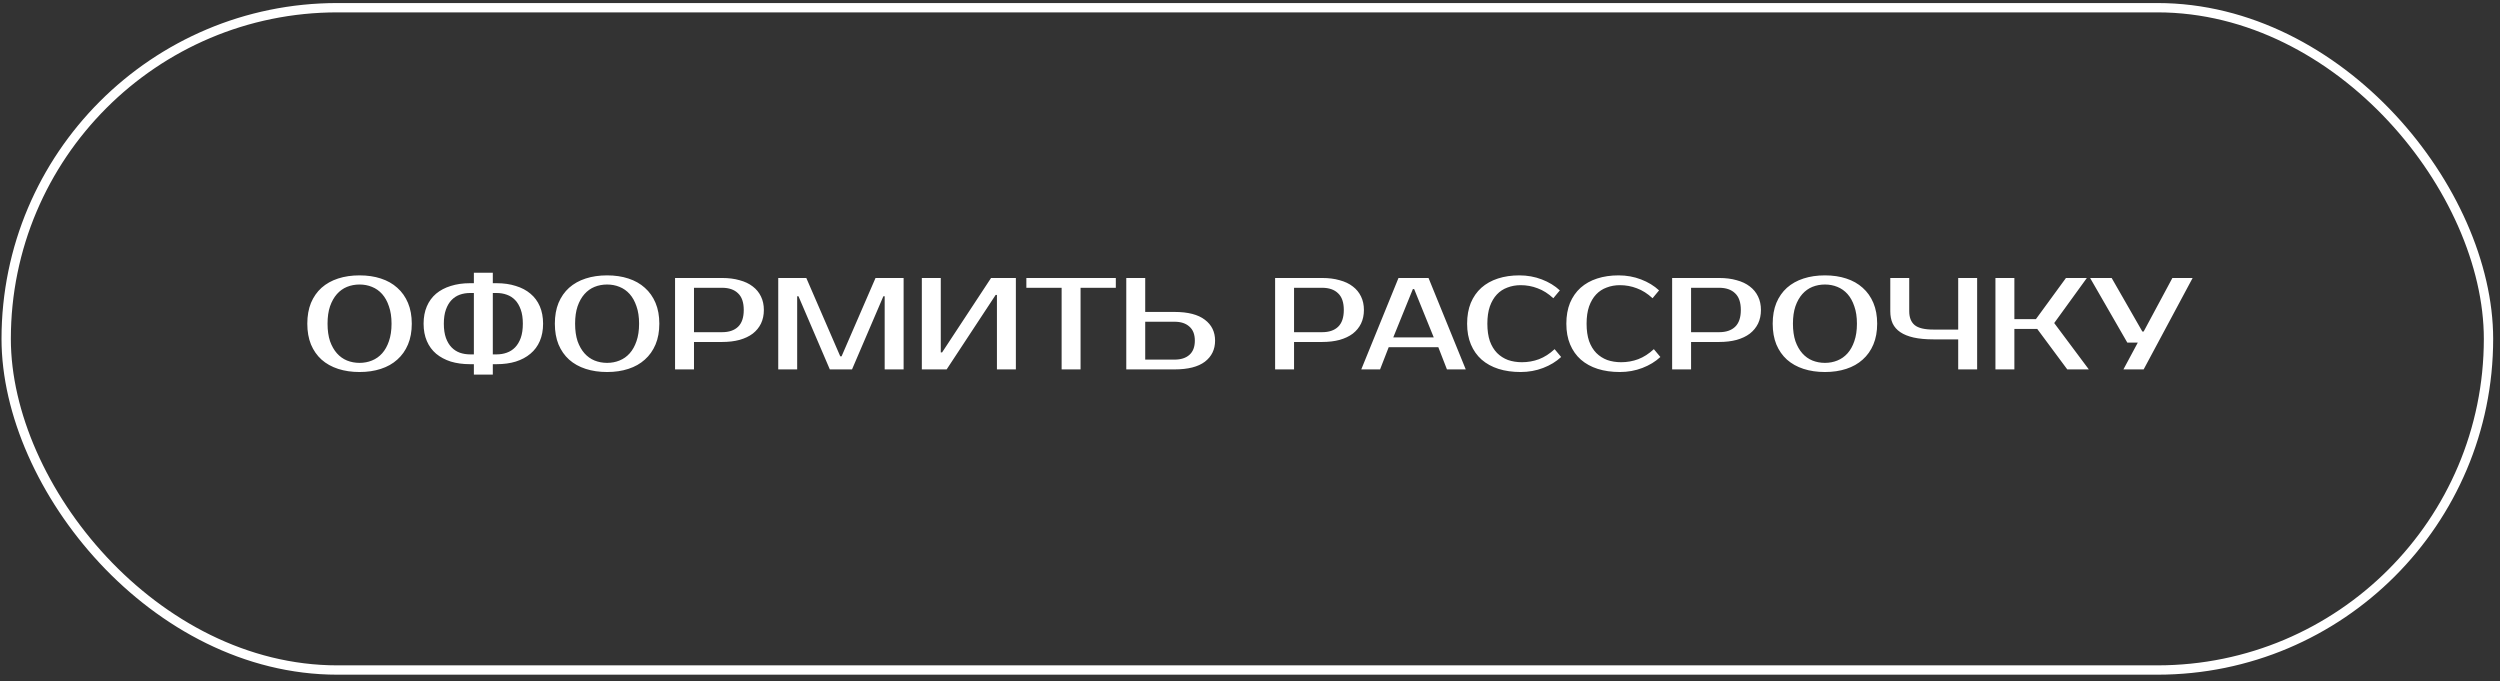
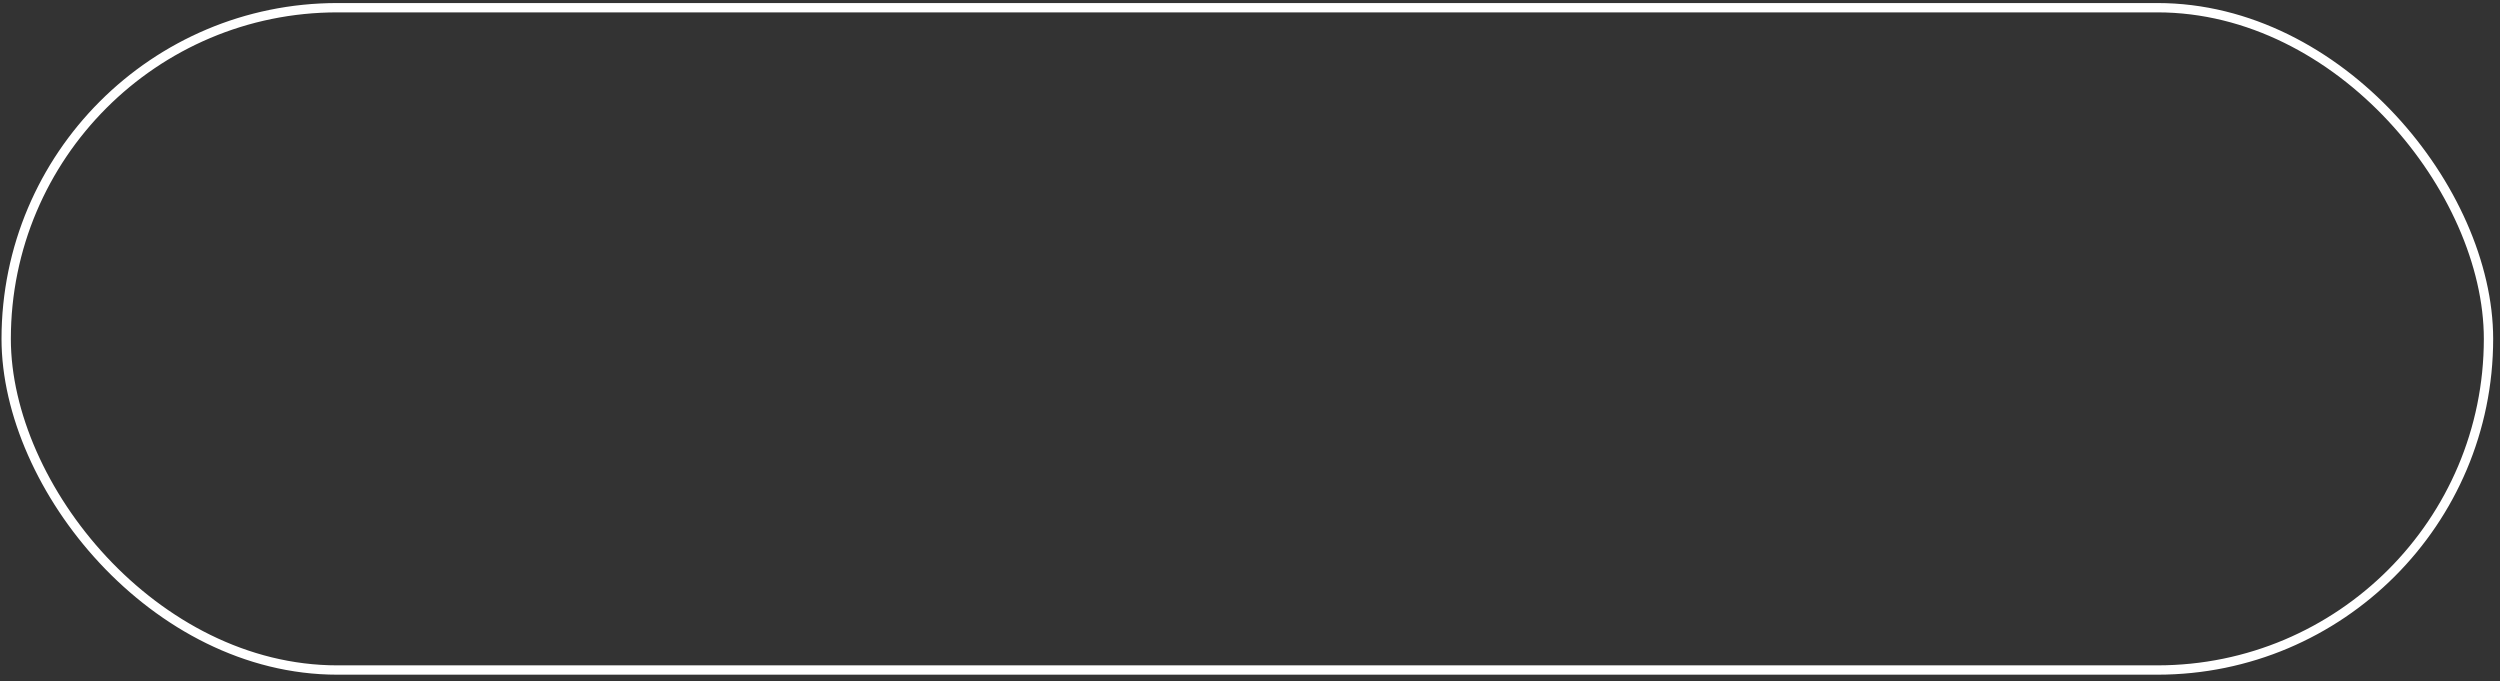
<svg xmlns="http://www.w3.org/2000/svg" width="268" height="73" viewBox="0 0 268 73" fill="none">
  <rect x="0" y="0" width="268" height="73" fill="#333333" stroke="none" />
  <rect x="0.663" y="0.826" width="266.105" height="71" rx="35.5" stroke="white" />
-   <path d="M38.543 30.5C38.067 30.5 37.619 30.584 37.199 30.752C36.789 30.92 36.429 31.176 36.121 31.522C35.813 31.867 35.566 32.306 35.379 32.838C35.202 33.36 35.113 33.981 35.113 34.7C35.113 35.418 35.202 36.044 35.379 36.576C35.566 37.098 35.813 37.532 36.121 37.878C36.429 38.223 36.789 38.48 37.199 38.648C37.619 38.816 38.067 38.9 38.543 38.9C39.019 38.9 39.463 38.816 39.873 38.648C40.293 38.48 40.657 38.223 40.965 37.878C41.273 37.532 41.516 37.098 41.693 36.576C41.88 36.044 41.973 35.418 41.973 34.7C41.973 33.981 41.88 33.36 41.693 32.838C41.516 32.306 41.273 31.867 40.965 31.522C40.657 31.176 40.293 30.92 39.873 30.752C39.463 30.584 39.019 30.5 38.543 30.5ZM38.543 29.52C39.383 29.52 40.144 29.632 40.825 29.856C41.516 30.08 42.104 30.411 42.589 30.85C43.084 31.288 43.467 31.83 43.737 32.474C44.008 33.118 44.143 33.86 44.143 34.7C44.143 35.54 44.008 36.282 43.737 36.926C43.467 37.57 43.084 38.111 42.589 38.55C42.104 38.988 41.516 39.32 40.825 39.544C40.144 39.768 39.383 39.88 38.543 39.88C37.703 39.88 36.938 39.768 36.247 39.544C35.557 39.32 34.964 38.988 34.469 38.55C33.984 38.111 33.606 37.57 33.335 36.926C33.074 36.282 32.943 35.54 32.943 34.7C32.943 33.86 33.074 33.118 33.335 32.474C33.606 31.83 33.984 31.288 34.469 30.85C34.964 30.411 35.557 30.08 36.247 29.856C36.938 29.632 37.703 29.52 38.543 29.52ZM52.829 40.16H50.799V39.04H50.379C49.623 39.04 48.937 38.946 48.321 38.76C47.714 38.564 47.191 38.284 46.753 37.92C46.324 37.556 45.992 37.103 45.759 36.562C45.526 36.02 45.409 35.4 45.409 34.7C45.409 34 45.526 33.379 45.759 32.838C45.992 32.296 46.324 31.844 46.753 31.48C47.191 31.116 47.714 30.84 48.321 30.654C48.937 30.458 49.623 30.36 50.379 30.36H50.799V29.24H52.829V30.36H53.249C54.005 30.36 54.686 30.458 55.293 30.654C55.909 30.84 56.431 31.116 56.861 31.48C57.3 31.844 57.636 32.296 57.869 32.838C58.102 33.379 58.219 34 58.219 34.7C58.219 35.4 58.102 36.02 57.869 36.562C57.636 37.103 57.3 37.556 56.861 37.92C56.431 38.284 55.909 38.564 55.293 38.76C54.686 38.946 54.005 39.04 53.249 39.04H52.829V40.16ZM52.829 37.99H53.249C53.632 37.99 53.991 37.929 54.327 37.808C54.672 37.686 54.971 37.495 55.223 37.234C55.475 36.972 55.675 36.636 55.825 36.226C55.974 35.806 56.049 35.297 56.049 34.7C56.049 34.102 55.974 33.598 55.825 33.188C55.675 32.768 55.475 32.427 55.223 32.166C54.971 31.904 54.672 31.713 54.327 31.592C53.991 31.47 53.632 31.41 53.249 31.41H52.829V37.99ZM50.799 31.41H50.379C49.996 31.41 49.632 31.47 49.287 31.592C48.951 31.713 48.657 31.904 48.405 32.166C48.153 32.427 47.952 32.768 47.803 33.188C47.654 33.598 47.579 34.102 47.579 34.7C47.579 35.297 47.654 35.806 47.803 36.226C47.952 36.636 48.153 36.972 48.405 37.234C48.657 37.495 48.951 37.686 49.287 37.808C49.632 37.929 49.996 37.99 50.379 37.99H50.799V31.41ZM65.081 30.5C64.605 30.5 64.156 30.584 63.736 30.752C63.326 30.92 62.967 31.176 62.658 31.522C62.35 31.867 62.103 32.306 61.916 32.838C61.739 33.36 61.651 33.981 61.651 34.7C61.651 35.418 61.739 36.044 61.916 36.576C62.103 37.098 62.35 37.532 62.658 37.878C62.967 38.223 63.326 38.48 63.736 38.648C64.156 38.816 64.605 38.9 65.081 38.9C65.556 38.9 66 38.816 66.41 38.648C66.831 38.48 67.195 38.223 67.502 37.878C67.811 37.532 68.053 37.098 68.231 36.576C68.417 36.044 68.51 35.418 68.51 34.7C68.51 33.981 68.417 33.36 68.231 32.838C68.053 32.306 67.811 31.867 67.502 31.522C67.195 31.176 66.831 30.92 66.41 30.752C66 30.584 65.556 30.5 65.081 30.5ZM65.081 29.52C65.921 29.52 66.681 29.632 67.362 29.856C68.053 30.08 68.641 30.411 69.126 30.85C69.621 31.288 70.004 31.83 70.275 32.474C70.545 33.118 70.68 33.86 70.68 34.7C70.68 35.54 70.545 36.282 70.275 36.926C70.004 37.57 69.621 38.111 69.126 38.55C68.641 38.988 68.053 39.32 67.362 39.544C66.681 39.768 65.921 39.88 65.081 39.88C64.24 39.88 63.475 39.768 62.785 39.544C62.094 39.32 61.501 38.988 61.007 38.55C60.521 38.111 60.143 37.57 59.873 36.926C59.611 36.282 59.48 35.54 59.48 34.7C59.48 33.86 59.611 33.118 59.873 32.474C60.143 31.83 60.521 31.288 61.007 30.85C61.501 30.411 62.094 30.08 62.785 29.856C63.475 29.632 64.24 29.52 65.081 29.52ZM77.406 29.8C78.106 29.8 78.731 29.879 79.282 30.038C79.842 30.187 80.313 30.411 80.696 30.71C81.079 30.999 81.373 31.358 81.578 31.788C81.783 32.208 81.886 32.688 81.886 33.23C81.886 33.771 81.783 34.256 81.578 34.686C81.373 35.106 81.079 35.465 80.696 35.764C80.313 36.053 79.842 36.277 79.282 36.436C78.731 36.585 78.106 36.66 77.406 36.66H74.396V39.6H72.366V29.8H77.406ZM74.396 30.85V35.61H77.406C78.143 35.61 78.713 35.418 79.114 35.036C79.525 34.644 79.73 34.042 79.73 33.23C79.73 32.418 79.525 31.82 79.114 31.438C78.713 31.046 78.143 30.85 77.406 30.85H74.396ZM90.076 38.2H90.216L93.856 29.8H96.867V39.6H94.837V31.76H94.697L91.337 39.6H88.957L85.597 31.76H85.457V39.6H83.427V29.8H86.436L90.076 38.2ZM106.871 39.6V31.62H106.731L101.481 39.6H98.821V29.8H100.851V37.78H100.991L106.241 29.8H108.901V39.6H106.871ZM119.616 30.85H115.836V39.6H113.806V30.85H110.026V29.8H119.616V30.85ZM125.917 33.44C127.354 33.44 128.437 33.72 129.165 34.28C129.893 34.83 130.257 35.577 130.257 36.52C130.257 37.462 129.893 38.214 129.165 38.774C128.437 39.324 127.354 39.6 125.917 39.6H120.737V29.8H122.767V33.44H125.917ZM122.767 34.49V38.55H125.917C126.589 38.55 127.116 38.382 127.499 38.046C127.891 37.7 128.087 37.192 128.087 36.52C128.087 35.848 127.891 35.344 127.499 35.008C127.116 34.662 126.589 34.49 125.917 34.49H122.767ZM141.732 29.8C142.432 29.8 143.057 29.879 143.608 30.038C144.168 30.187 144.639 30.411 145.022 30.71C145.405 30.999 145.699 31.358 145.904 31.788C146.109 32.208 146.212 32.688 146.212 33.23C146.212 33.771 146.109 34.256 145.904 34.686C145.699 35.106 145.405 35.465 145.022 35.764C144.639 36.053 144.168 36.277 143.608 36.436C143.057 36.585 142.432 36.66 141.732 36.66H138.722V39.6H136.692V29.8H141.732ZM138.722 30.85V35.61H141.732C142.469 35.61 143.039 35.418 143.44 35.036C143.851 34.644 144.056 34.042 144.056 33.23C144.056 32.418 143.851 31.82 143.44 31.438C143.039 31.046 142.469 30.85 141.732 30.85H138.722ZM149.358 36.17H153.698L151.598 30.99H151.458L149.358 36.17ZM153.138 29.8L157.128 39.6H155.112L154.188 37.22H148.868L147.944 39.6H145.928L149.918 29.8H153.138ZM163.155 38.83C163.79 38.83 164.397 38.722 164.975 38.508C165.563 38.284 166.123 37.924 166.655 37.43L167.355 38.27C166.823 38.764 166.179 39.156 165.423 39.446C164.667 39.735 163.865 39.88 163.015 39.88C162.138 39.88 161.345 39.768 160.635 39.544C159.935 39.32 159.333 38.988 158.829 38.55C158.335 38.111 157.952 37.57 157.681 36.926C157.411 36.282 157.275 35.54 157.275 34.7C157.275 33.86 157.406 33.118 157.667 32.474C157.938 31.83 158.316 31.288 158.801 30.85C159.296 30.411 159.889 30.08 160.579 29.856C161.27 29.632 162.035 29.52 162.875 29.52C163.725 29.52 164.527 29.664 165.283 29.954C166.039 30.243 166.683 30.635 167.215 31.13L166.515 31.97C165.983 31.475 165.423 31.12 164.835 30.906C164.257 30.682 163.65 30.57 163.015 30.57C162.511 30.57 162.04 30.654 161.601 30.822C161.163 30.98 160.785 31.228 160.467 31.564C160.15 31.9 159.898 32.329 159.711 32.852C159.534 33.365 159.445 33.981 159.445 34.7C159.445 35.418 159.534 36.039 159.711 36.562C159.898 37.075 160.155 37.5 160.481 37.836C160.817 38.172 161.209 38.424 161.657 38.592C162.115 38.75 162.614 38.83 163.155 38.83ZM173.792 38.83C174.427 38.83 175.033 38.722 175.612 38.508C176.2 38.284 176.76 37.924 177.292 37.43L177.992 38.27C177.46 38.764 176.816 39.156 176.06 39.446C175.304 39.735 174.501 39.88 173.652 39.88C172.775 39.88 171.981 39.768 171.272 39.544C170.572 39.32 169.97 38.988 169.466 38.55C168.971 38.111 168.589 37.57 168.318 36.926C168.047 36.282 167.912 35.54 167.912 34.7C167.912 33.86 168.043 33.118 168.304 32.474C168.575 31.83 168.953 31.288 169.438 30.85C169.933 30.411 170.525 30.08 171.216 29.856C171.907 29.632 172.672 29.52 173.512 29.52C174.361 29.52 175.164 29.664 175.92 29.954C176.676 30.243 177.32 30.635 177.852 31.13L177.152 31.97C176.62 31.475 176.06 31.12 175.472 30.906C174.893 30.682 174.287 30.57 173.652 30.57C173.148 30.57 172.677 30.654 172.238 30.822C171.799 30.98 171.421 31.228 171.104 31.564C170.787 31.9 170.535 32.329 170.348 32.852C170.171 33.365 170.082 33.981 170.082 34.7C170.082 35.418 170.171 36.039 170.348 36.562C170.535 37.075 170.791 37.5 171.118 37.836C171.454 38.172 171.846 38.424 172.294 38.592C172.751 38.75 173.251 38.83 173.792 38.83ZM184.293 29.8C184.993 29.8 185.618 29.879 186.169 30.038C186.729 30.187 187.2 30.411 187.583 30.71C187.965 30.999 188.259 31.358 188.465 31.788C188.67 32.208 188.773 32.688 188.773 33.23C188.773 33.771 188.67 34.256 188.465 34.686C188.259 35.106 187.965 35.465 187.583 35.764C187.2 36.053 186.729 36.277 186.169 36.436C185.618 36.585 184.993 36.66 184.293 36.66H181.283V39.6H179.253V29.8H184.293ZM181.283 30.85V35.61H184.293C185.03 35.61 185.599 35.418 186.001 35.036C186.411 34.644 186.617 34.042 186.617 33.23C186.617 32.418 186.411 31.82 186.001 31.438C185.599 31.046 185.03 30.85 184.293 30.85H181.283ZM195.633 30.5C195.157 30.5 194.709 30.584 194.289 30.752C193.879 30.92 193.519 31.176 193.211 31.522C192.903 31.867 192.656 32.306 192.469 32.838C192.292 33.36 192.203 33.981 192.203 34.7C192.203 35.418 192.292 36.044 192.469 36.576C192.656 37.098 192.903 37.532 193.211 37.878C193.519 38.223 193.879 38.48 194.289 38.648C194.709 38.816 195.157 38.9 195.633 38.9C196.109 38.9 196.553 38.816 196.963 38.648C197.383 38.48 197.747 38.223 198.055 37.878C198.363 37.532 198.606 37.098 198.783 36.576C198.97 36.044 199.063 35.418 199.063 34.7C199.063 33.981 198.97 33.36 198.783 32.838C198.606 32.306 198.363 31.867 198.055 31.522C197.747 31.176 197.383 30.92 196.963 30.752C196.553 30.584 196.109 30.5 195.633 30.5ZM195.633 29.52C196.473 29.52 197.234 29.632 197.915 29.856C198.606 30.08 199.194 30.411 199.679 30.85C200.174 31.288 200.557 31.83 200.827 32.474C201.098 33.118 201.233 33.86 201.233 34.7C201.233 35.54 201.098 36.282 200.827 36.926C200.557 37.57 200.174 38.111 199.679 38.55C199.194 38.988 198.606 39.32 197.915 39.544C197.234 39.768 196.473 39.88 195.633 39.88C194.793 39.88 194.028 39.768 193.337 39.544C192.647 39.32 192.054 38.988 191.559 38.55C191.074 38.111 190.696 37.57 190.425 36.926C190.164 36.282 190.033 35.54 190.033 34.7C190.033 33.86 190.164 33.118 190.425 32.474C190.696 31.83 191.074 31.288 191.559 30.85C192.054 30.411 192.647 30.08 193.337 29.856C194.028 29.632 194.793 29.52 195.633 29.52ZM207.259 36.38C206.437 36.38 205.733 36.314 205.145 36.184C204.566 36.053 204.09 35.862 203.717 35.61C203.343 35.358 203.068 35.045 202.891 34.672C202.723 34.298 202.639 33.864 202.639 33.37V29.8H204.669V33.37C204.669 34.032 204.865 34.527 205.257 34.854C205.649 35.171 206.316 35.33 207.259 35.33H209.919V29.8H211.949V39.6H209.919V36.38H207.259ZM220.211 34.63L223.921 39.6H221.611L218.391 35.26H215.941V39.6H213.911V29.8H215.941V34.21H218.251L221.471 29.8H223.711L220.211 34.63ZM235.05 29.8L229.8 39.6H227.63L229.17 36.73H228.05L224.06 29.8H226.37L229.66 35.54H229.8L232.88 29.8H235.05Z" fill="white" />
</svg>